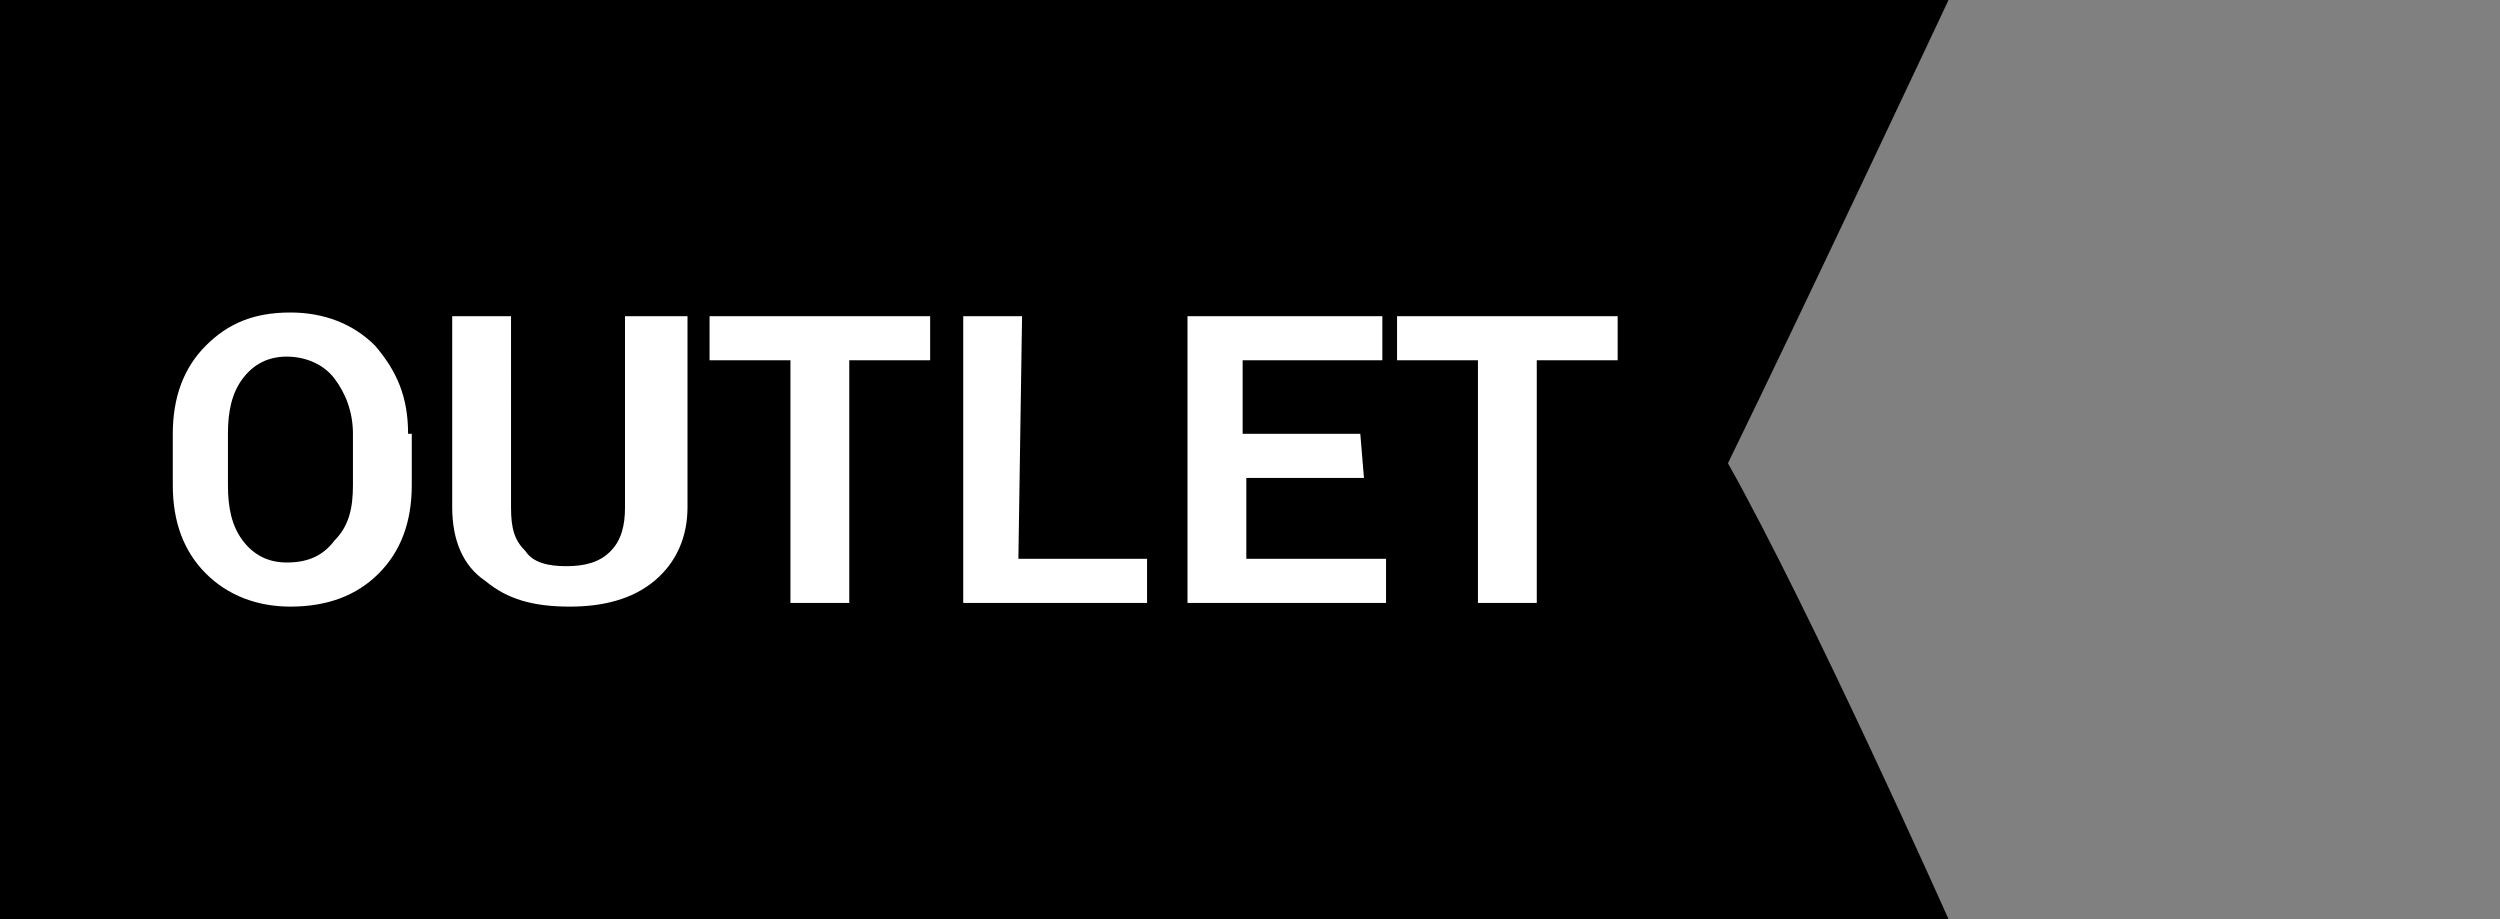
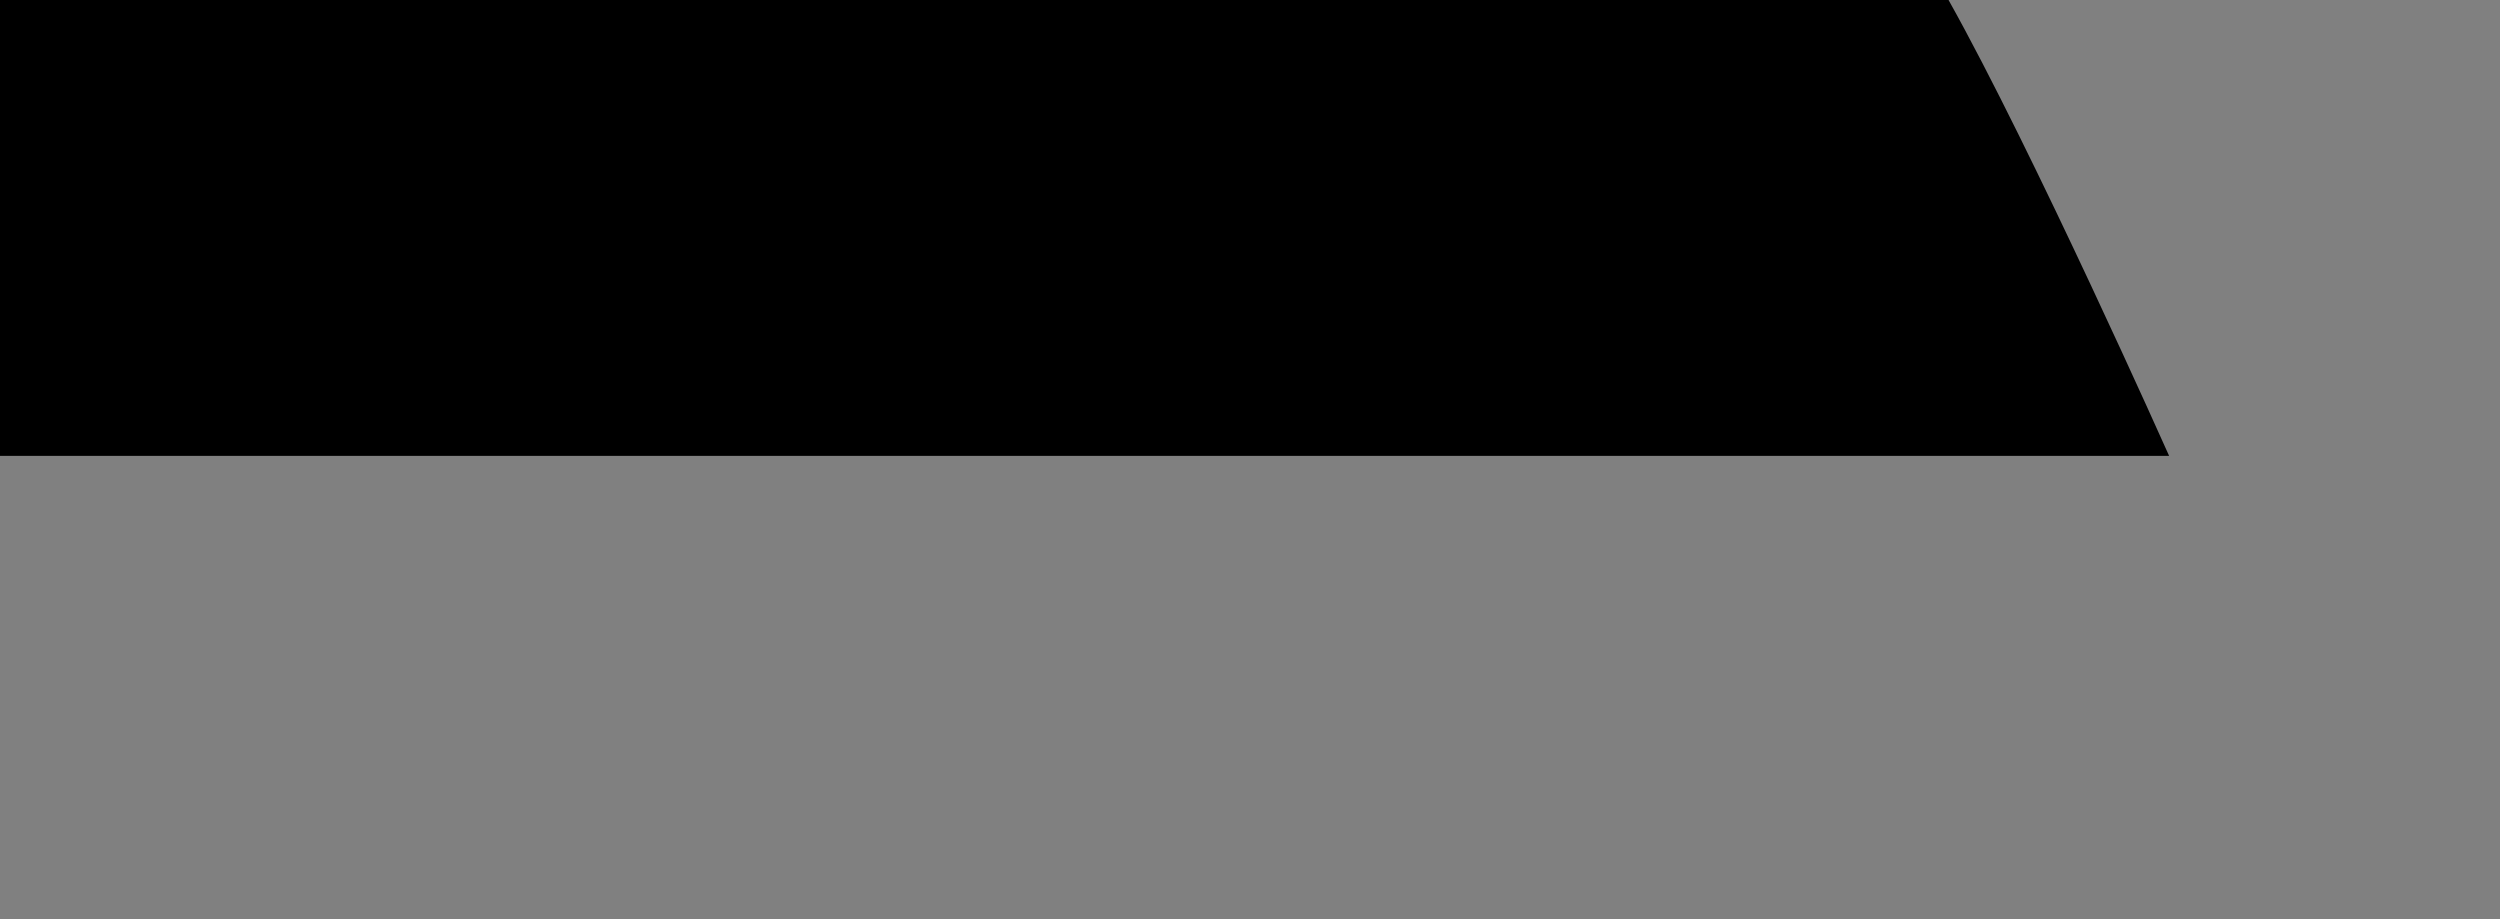
<svg xmlns="http://www.w3.org/2000/svg" version="1.1" id="Capa_1" x="0px" y="0px" viewBox="0 0 68 25" style="enable-background:new 0 0 68 25;" xml:space="preserve">
  <rect x="0" y="0" width="68" height="25" fill="#808080" stroke="none" />
  <style type="text/css">
	.st0{fill:none;}
	.st1{display:none;fill:#FFFFFF;}
	.st2{display:none;fill:#E66E00;}
	.st3{fill:#FFFFFF;}
</style>
  <g>
    <title>background</title>
-     <rect id="canvas_background" x="-1" y="-1" class="st0" width="70" height="27" />
  </g>
  <g>
    <title>Layer 1</title>
-     <path id="trazo" d="M0,0h53c0,0-3.9,8.3-6,12.6c2.3,4.1,6,12.4,6,12.4H0V0z" />
+     <path id="trazo" d="M0,0h53c2.3,4.1,6,12.4,6,12.4H0V0z" />
    <path id="txt_1_" class="st1" d="M14.6,12.7c-0.3-0.4-0.8-0.8-1.6-1.2c-0.6-0.3-1-0.5-1.2-0.6s-0.3-0.2-0.4-0.3   c-0.1-0.1-0.1-0.3-0.1-0.4c0-0.3,0.1-0.5,0.3-0.6c0.2-0.2,0.4-0.2,0.8-0.2c0.3,0,0.6,0,0.9,0.1s0.7,0.2,1.1,0.4L15,8.4   c-0.4-0.2-0.9-0.3-1.3-0.4c-0.4-0.1-0.8-0.2-1.3-0.2c-0.9,0-1.6,0.2-2.1,0.7s-0.8,1-0.8,1.8c0,0.4,0.1,0.8,0.2,1.1   c0.2,0.3,0.4,0.6,0.6,0.8s0.7,0.5,1.2,0.7c0.6,0.3,0.9,0.5,1.1,0.6c0.2,0.1,0.3,0.2,0.4,0.4c0.1,0.1,0.1,0.3,0.1,0.4   c0,0.3-0.1,0.5-0.3,0.7c-0.2,0.2-0.5,0.2-0.9,0.2c-0.3,0-0.7-0.1-1.1-0.2c-0.4-0.1-0.9-0.3-1.5-0.5v1.7c0.7,0.3,1.5,0.5,2.4,0.5   c1,0,1.8-0.2,2.3-0.7c0.6-0.4,0.8-1.1,0.8-1.8C15.1,13.6,14.9,13.1,14.6,12.7z M23.6,16.5l-3-8.6h-2.2l-3,8.6h2l0.6-2H21l0.6,2   H23.6z M18.3,12.9c0.6-2,1-3.2,1.1-3.7c0,0.1,0.1,0.3,0.2,0.6c0.1,0.2,0.4,1.3,1,3.1L18.3,12.9L18.3,12.9z M29.7,16.5V15h-3.5V7.9   h-1.8v8.6H29.7z M35.9,15h-3.1v-2.2h2.9v-1.5h-2.9V9.4h3.1V7.9H31v8.6h4.9V15z M39.1,7.9h-2l0.3,5.7h1.4L39.1,7.9z M37.3,16.4   c0.2,0.2,0.4,0.3,0.8,0.3c0.3,0,0.6-0.1,0.8-0.3c0.2-0.2,0.3-0.4,0.3-0.7c0-0.3-0.1-0.6-0.3-0.7c-0.2-0.2-0.4-0.3-0.8-0.3   c-0.3,0-0.6,0.1-0.8,0.3c-0.2,0.2-0.3,0.4-0.3,0.7C37,16,37.1,16.2,37.3,16.4z" />
  </g>
  <g>
    <title>Layer 1</title>
    <path id="trazo_1_" class="st2" d="M4.3,0h40c6.9,0,12.5,5.6,12.5,12.5c0,6.9-5.6,12.5-12.5,12.5h-40c-6.9,0-12.5-5.6-12.5-12.5   C-8.2,5.6-2.6,0,4.3,0z" />
-     <path id="txt" class="st3" d="M11.1,11.8c0-1-0.3-1.7-0.9-2.4C9.6,8.8,8.8,8.5,7.9,8.5c-1,0-1.7,0.3-2.3,0.9   c-0.6,0.6-0.9,1.4-0.9,2.4v1.4c0,1,0.3,1.8,0.9,2.4c0.6,0.6,1.4,0.9,2.3,0.9c1,0,1.8-0.3,2.4-0.9c0.6-0.6,0.9-1.4,0.9-2.4V11.8z    M9.6,13.2c0,0.6-0.1,1.1-0.5,1.5c-0.3,0.4-0.7,0.6-1.3,0.6c-0.5,0-0.9-0.2-1.2-0.6c-0.3-0.4-0.4-0.9-0.4-1.5v-1.4   c0-0.6,0.1-1.1,0.4-1.5c0.3-0.4,0.7-0.6,1.2-0.6c0.5,0,1,0.2,1.3,0.6c0.3,0.4,0.5,0.9,0.5,1.5C9.6,11.8,9.6,13.2,9.6,13.2z M17,8.6   v5.2c0,0.5-0.1,0.9-0.4,1.2c-0.3,0.3-0.7,0.4-1.2,0.4c-0.5,0-0.9-0.1-1.1-0.4c-0.3-0.3-0.4-0.6-0.4-1.2V8.6h-1.6v5.2   c0,0.9,0.3,1.6,0.9,2c0.6,0.5,1.3,0.7,2.3,0.7c0.9,0,1.7-0.2,2.3-0.7c0.6-0.5,0.9-1.2,0.9-2V8.6H17z M25.3,8.6h-6v1.2h2.2v6.6h1.6   V9.8h2.2V8.6z M27.8,8.6h-1.6v7.8h5v-1.2h-3.5L27.8,8.6L27.8,8.6z M37,11.8h-3.2v-2h3.8V8.6h-5.3v7.8h5.4v-1.2h-3.8V13h3.2L37,11.8   L37,11.8L37,11.8z M44,8.6h-6v1.2h2.2v6.6h1.6V9.8H44V8.6z" />
  </g>
</svg>